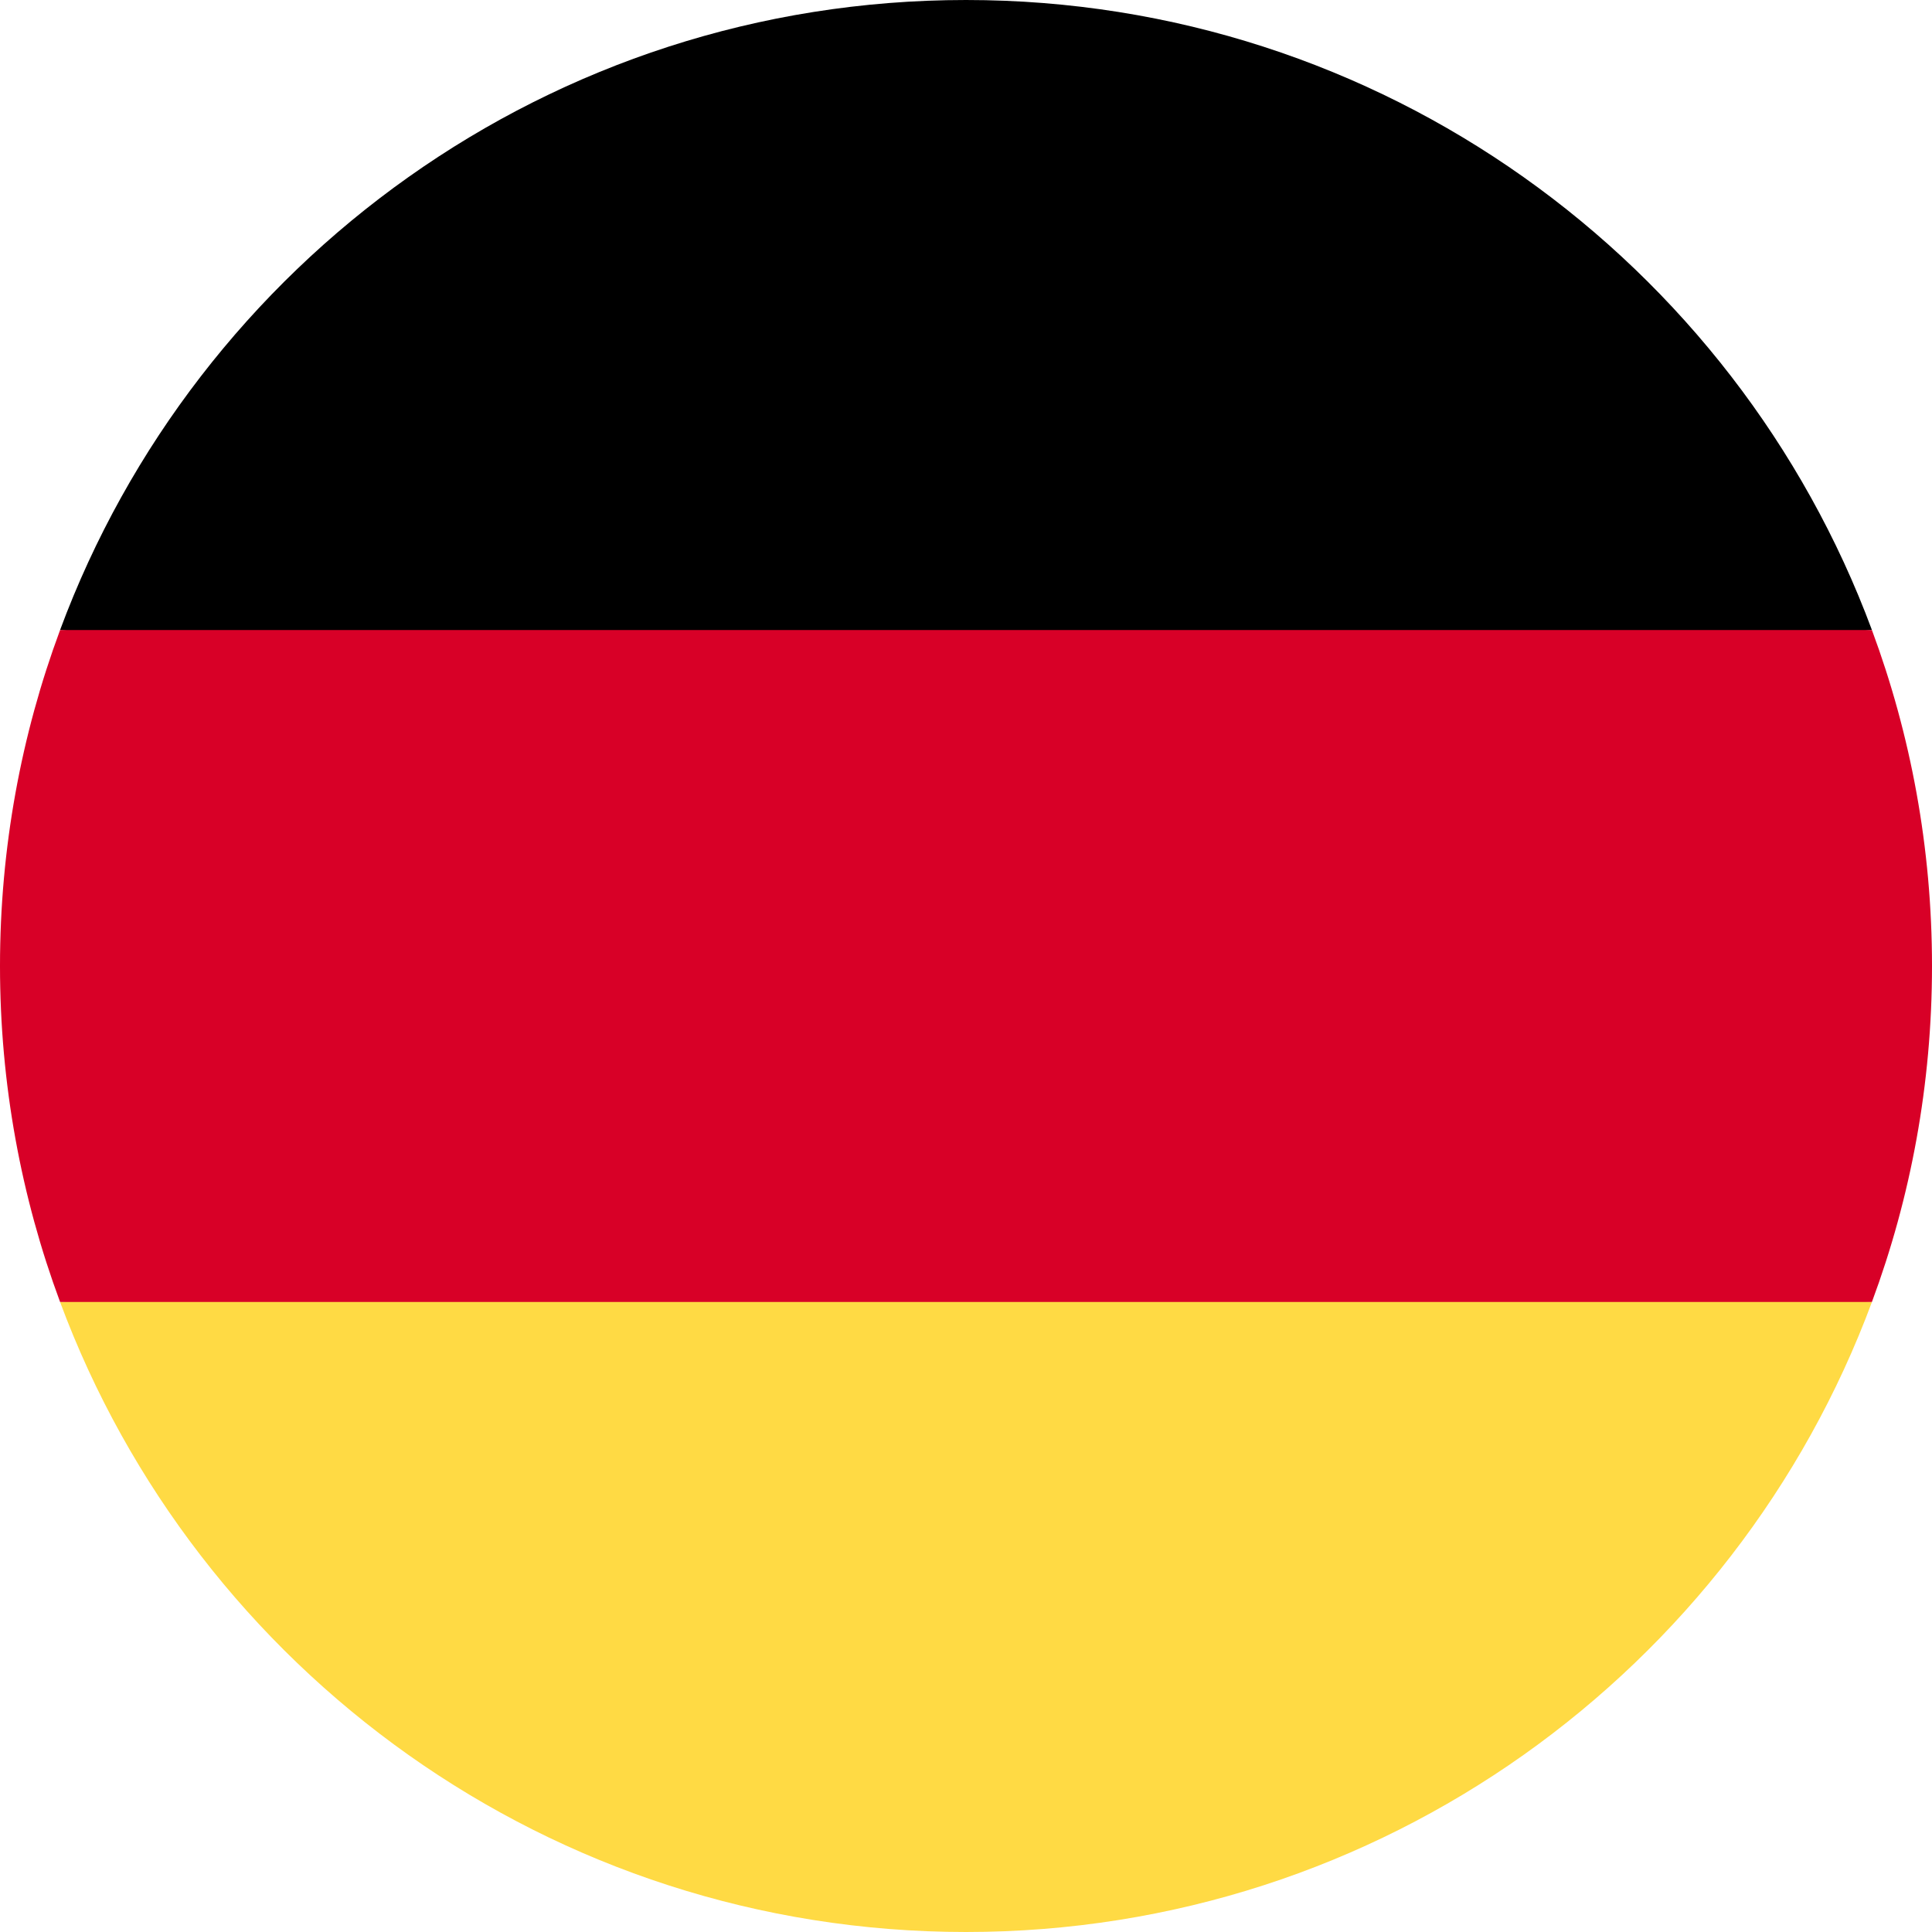
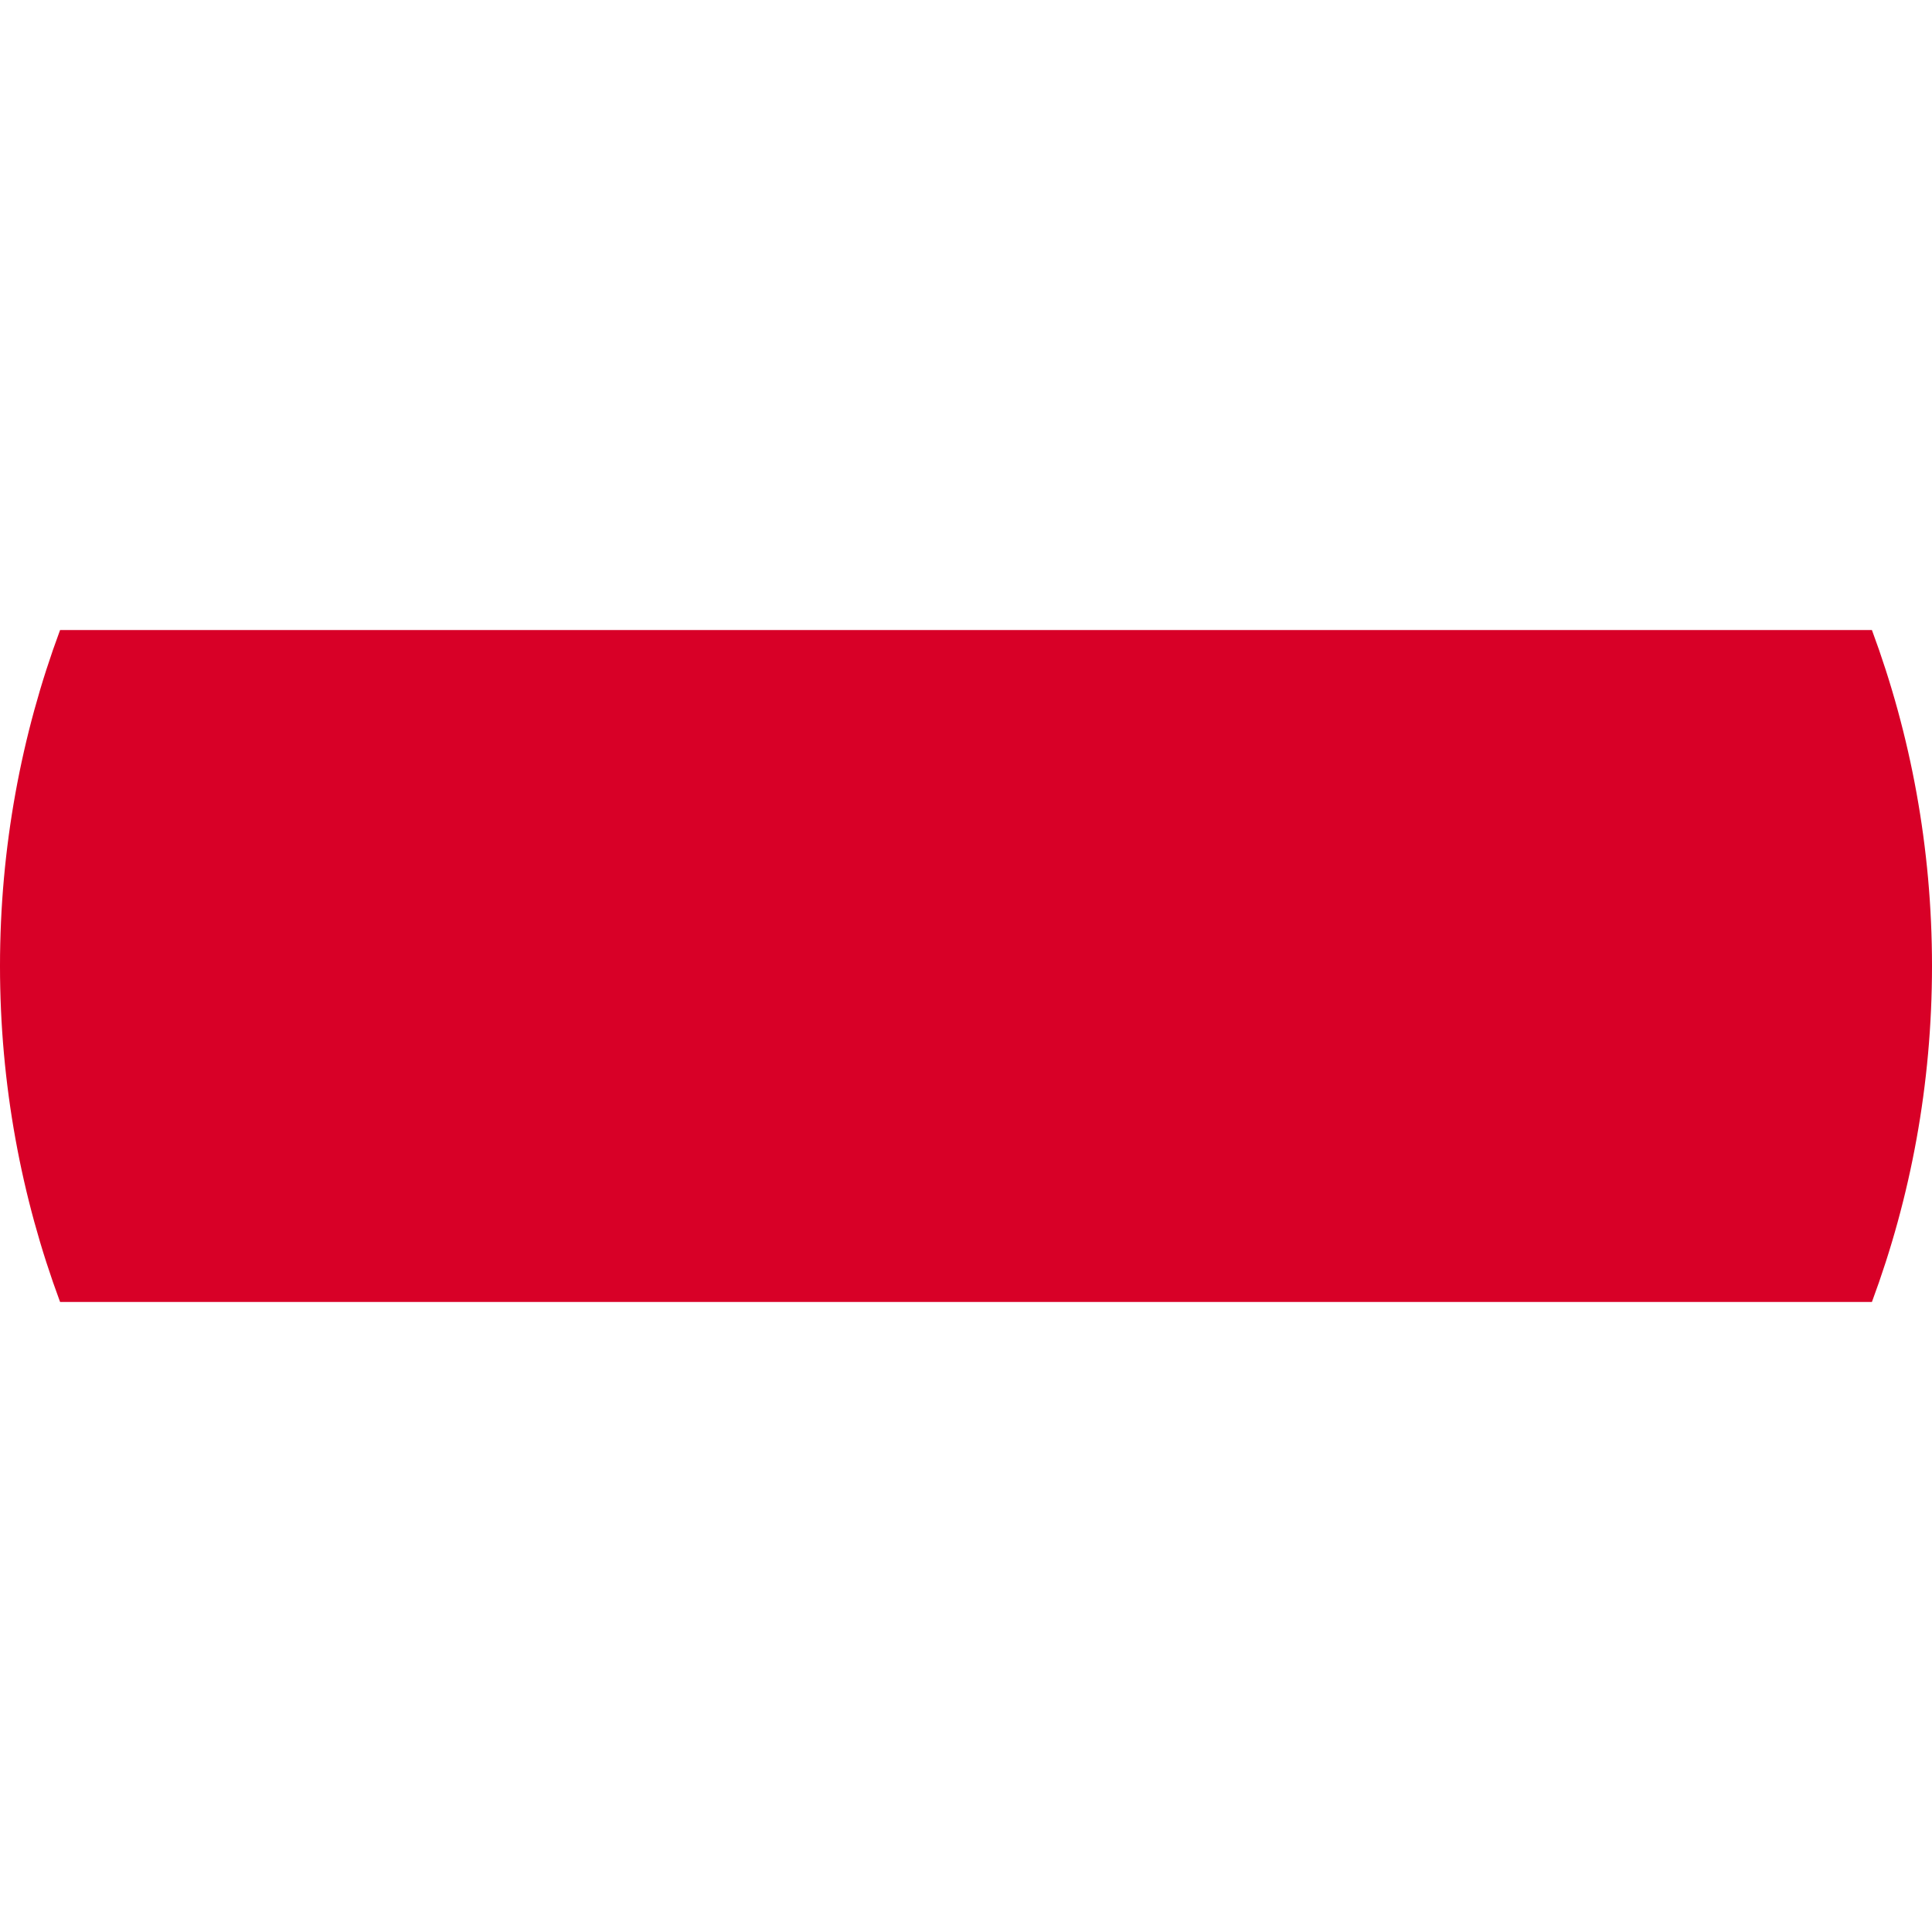
<svg xmlns="http://www.w3.org/2000/svg" width="40" height="40" viewBox="0 0 40 40" fill="none">
  <g clip-path="url(#clip0_5301_9729)">
-     <path d="M1.244 26.957C4.07 34.572 11.401 40 20 40C28.599 40 35.93 34.572 38.756 26.957L20 25.218L1.244 26.957Z" fill="#FFDA44" />
-     <path d="M20 0C11.401 0 4.07 5.428 1.244 13.043L20 14.783L38.756 13.043C35.93 5.428 28.599 0 20 0Z" fill="black" />
    <path d="M1.244 13.044C0.44 15.21 0 17.554 0 20C0 22.447 0.44 24.79 1.244 26.956H38.756C39.56 24.79 40 22.447 40 20C40 17.554 39.56 15.21 38.756 13.044H1.244Z" fill="#D80027" />
  </g>
  <defs>
    <clipPath id="clip0_5301_9729">
      <rect width="40" height="40" fill="white" />
    </clipPath>
  </defs>
</svg>